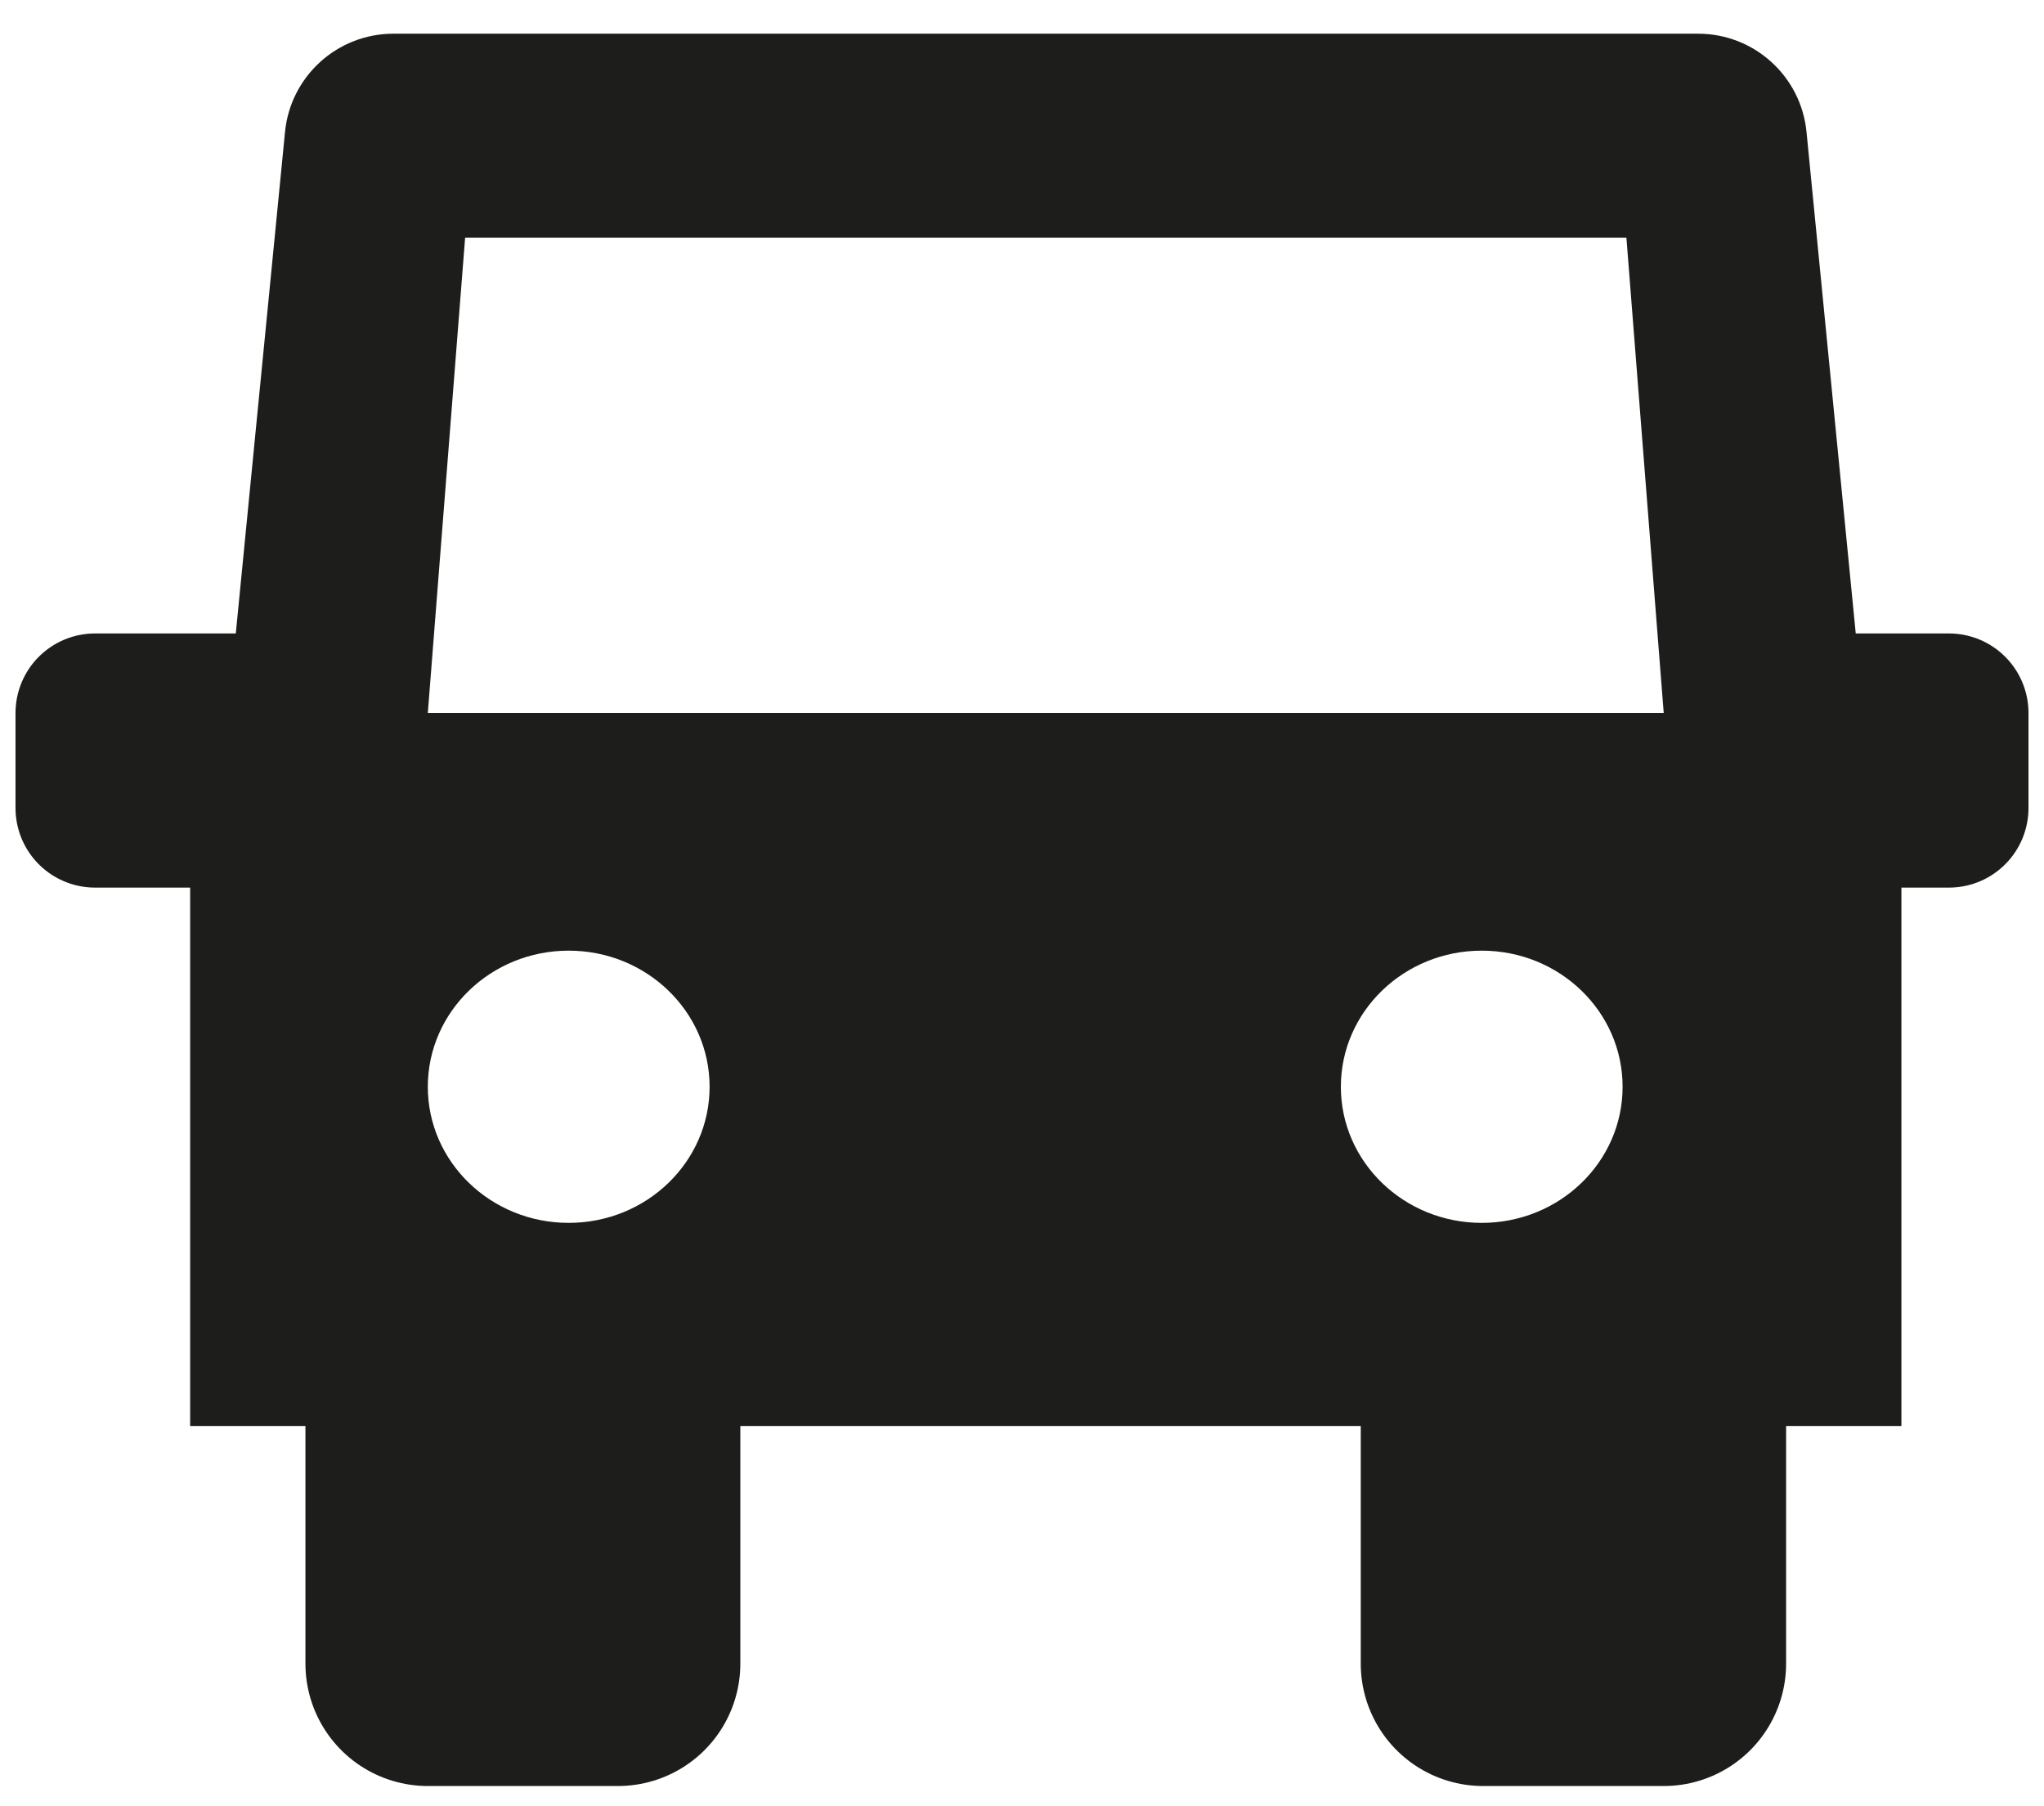
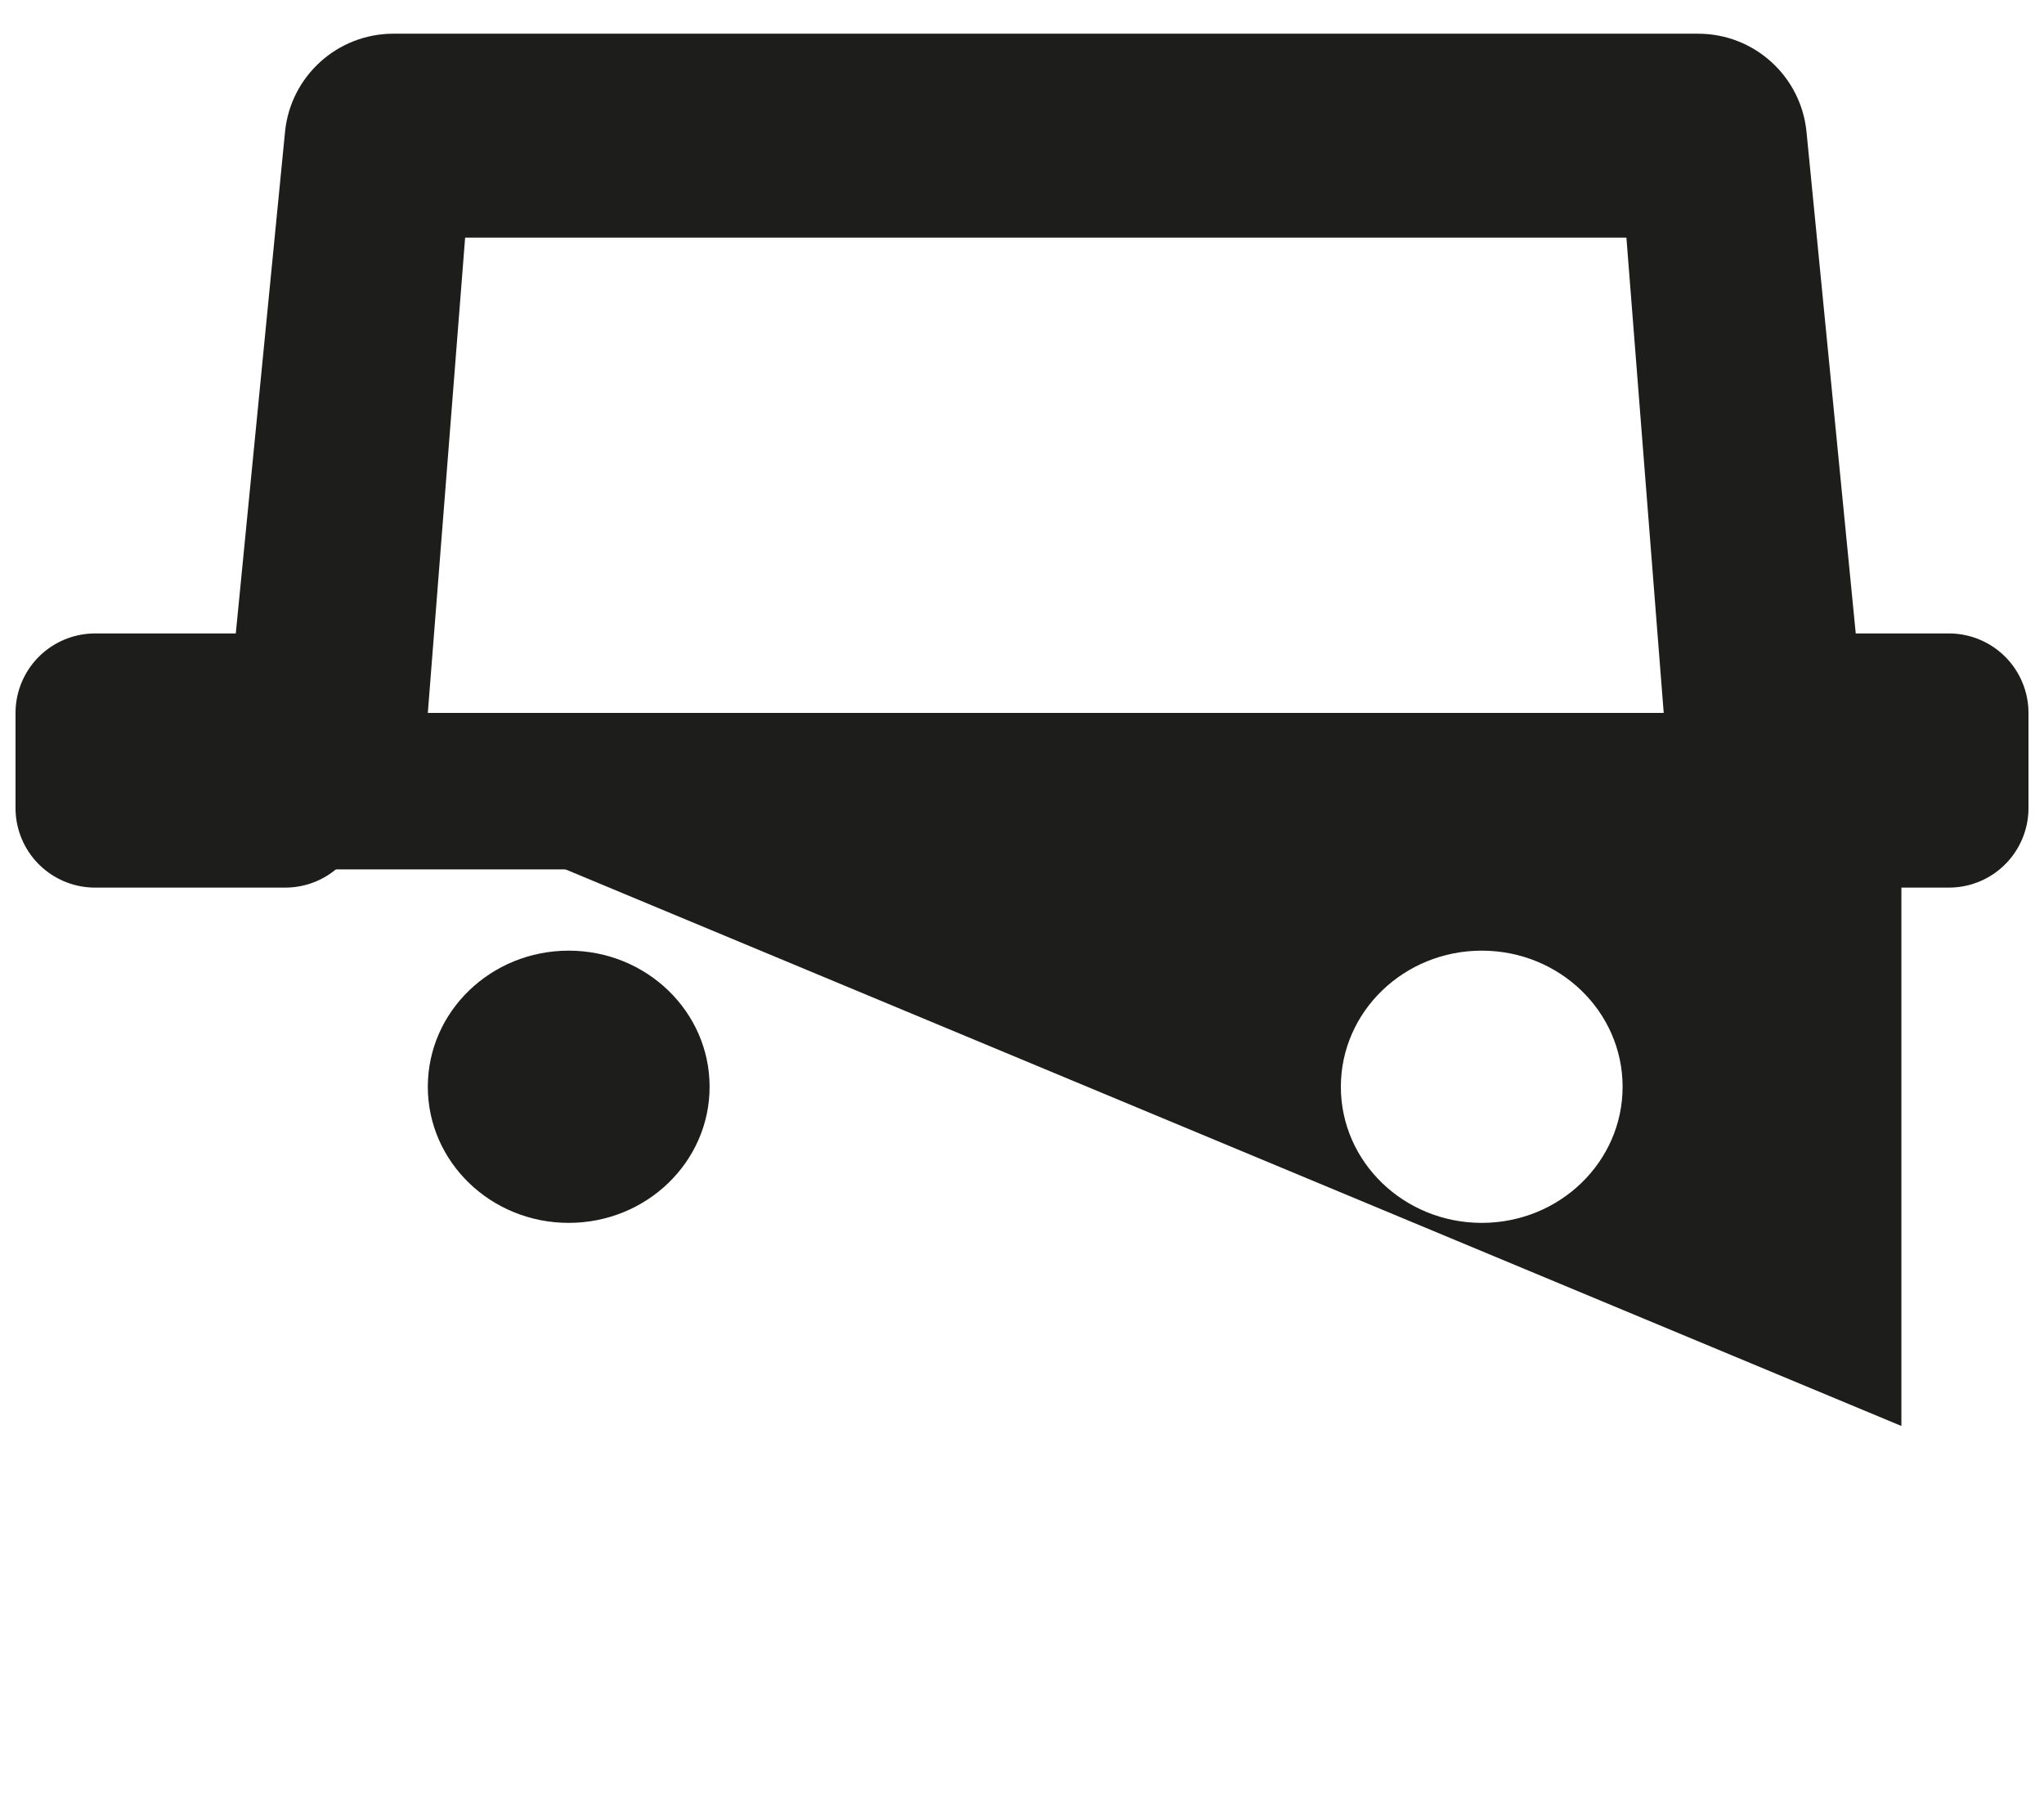
<svg xmlns="http://www.w3.org/2000/svg" width="43px" height="38px" viewBox="0 0 43 38" version="1.1">
  <title>Group 21 Copy</title>
  <g id="Welcome" stroke="none" stroke-width="1" fill="none" fill-rule="evenodd">
    <g id="Adventure-1280-px" transform="translate(-678, -2061)">
      <g id="Group-12" transform="translate(383, 1943)">
        <g id="Group-21-Copy" transform="translate(297, 118.709)">
-           <path d="M38,14.291 L38,29.291 L2,29.291 L2,14.291 L38,14.291 Z M9.964,19.291 C8.327,19.291 7,20.573 7,22.155 C7,23.736 8.327,25.018 9.964,25.018 C11.601,25.018 12.928,23.736 12.928,22.155 C12.928,20.573 11.601,19.291 9.964,19.291 Z M29.172,19.291 C27.535,19.291 26.208,20.573 26.208,22.155 C26.208,23.736 27.535,25.018 29.172,25.018 C30.809,25.018 32.135,23.736 32.135,22.155 C32.135,20.573 30.809,19.291 29.172,19.291 Z" id="Combined-Shape" fill="#1D1D1B" />
-           <polygon id="Fill-2" fill="#1D1D1B" points="7 34.291 11 34.291 11 28.291 7 28.291" />
-           <polygon id="Stroke-3" stroke="#1D1D1B" stroke-width="5.149" stroke-linecap="round" stroke-linejoin="round" points="7 34.291 11 34.291 11 28.291 7 28.291" />
-           <polygon id="Fill-5" fill="#1D1D1B" points="29 34.291 33 34.291 33 28.291 29 28.291" />
-           <polygon id="Stroke-6" stroke="#1D1D1B" stroke-width="5.149" stroke-linecap="round" stroke-linejoin="round" points="29.201 34.291 33 34.291 33 28.13 29.201 28.13" />
+           <path d="M38,14.291 L38,29.291 L2,14.291 L38,14.291 Z M9.964,19.291 C8.327,19.291 7,20.573 7,22.155 C7,23.736 8.327,25.018 9.964,25.018 C11.601,25.018 12.928,23.736 12.928,22.155 C12.928,20.573 11.601,19.291 9.964,19.291 Z M29.172,19.291 C27.535,19.291 26.208,20.573 26.208,22.155 C26.208,23.736 27.535,25.018 29.172,25.018 C30.809,25.018 32.135,23.736 32.135,22.155 C32.135,20.573 30.809,19.291 29.172,19.291 Z" id="Combined-Shape" fill="#1D1D1B" />
          <path d="M33.724,0 C34.903,0 35.889,0.894 36.004,2.067 L36.004,2.067 L37.28,15.067 C37.412,16.415 36.354,17.582 35,17.582 L35,17.582 L5,17.582 C3.646,17.582 2.588,16.415 2.72,15.067 L2.72,15.067 L3.996,2.067 C4.111,0.894 5.097,0 6.276,0 L6.276,0 Z M32.215,4.291 L7.785,4.291 L7,14.291 L33,14.291 L32.215,4.291 Z" id="Combined-Shape" fill="#1D1D1B" fill-rule="nonzero" />
          <polygon id="Fill-15" fill="#1D1D1B" points="0 16.291 4 16.291 4 14.291 0 14.291" />
          <polygon id="Stroke-16" stroke="#1D1D1B" stroke-width="3.347" stroke-linecap="round" stroke-linejoin="round" points="0 16.291 4 16.291 4 14.291 0 14.291" />
-           <polygon id="Fill-18" fill="#1D1D1B" points="35 16.291 39 16.291 39 14.291 35 14.291" />
          <polygon id="Stroke-19" stroke="#1D1D1B" stroke-width="3.347" stroke-linecap="round" stroke-linejoin="round" points="35 16.291 39 16.291 39 14.291 35 14.291" />
        </g>
      </g>
    </g>
  </g>
</svg>